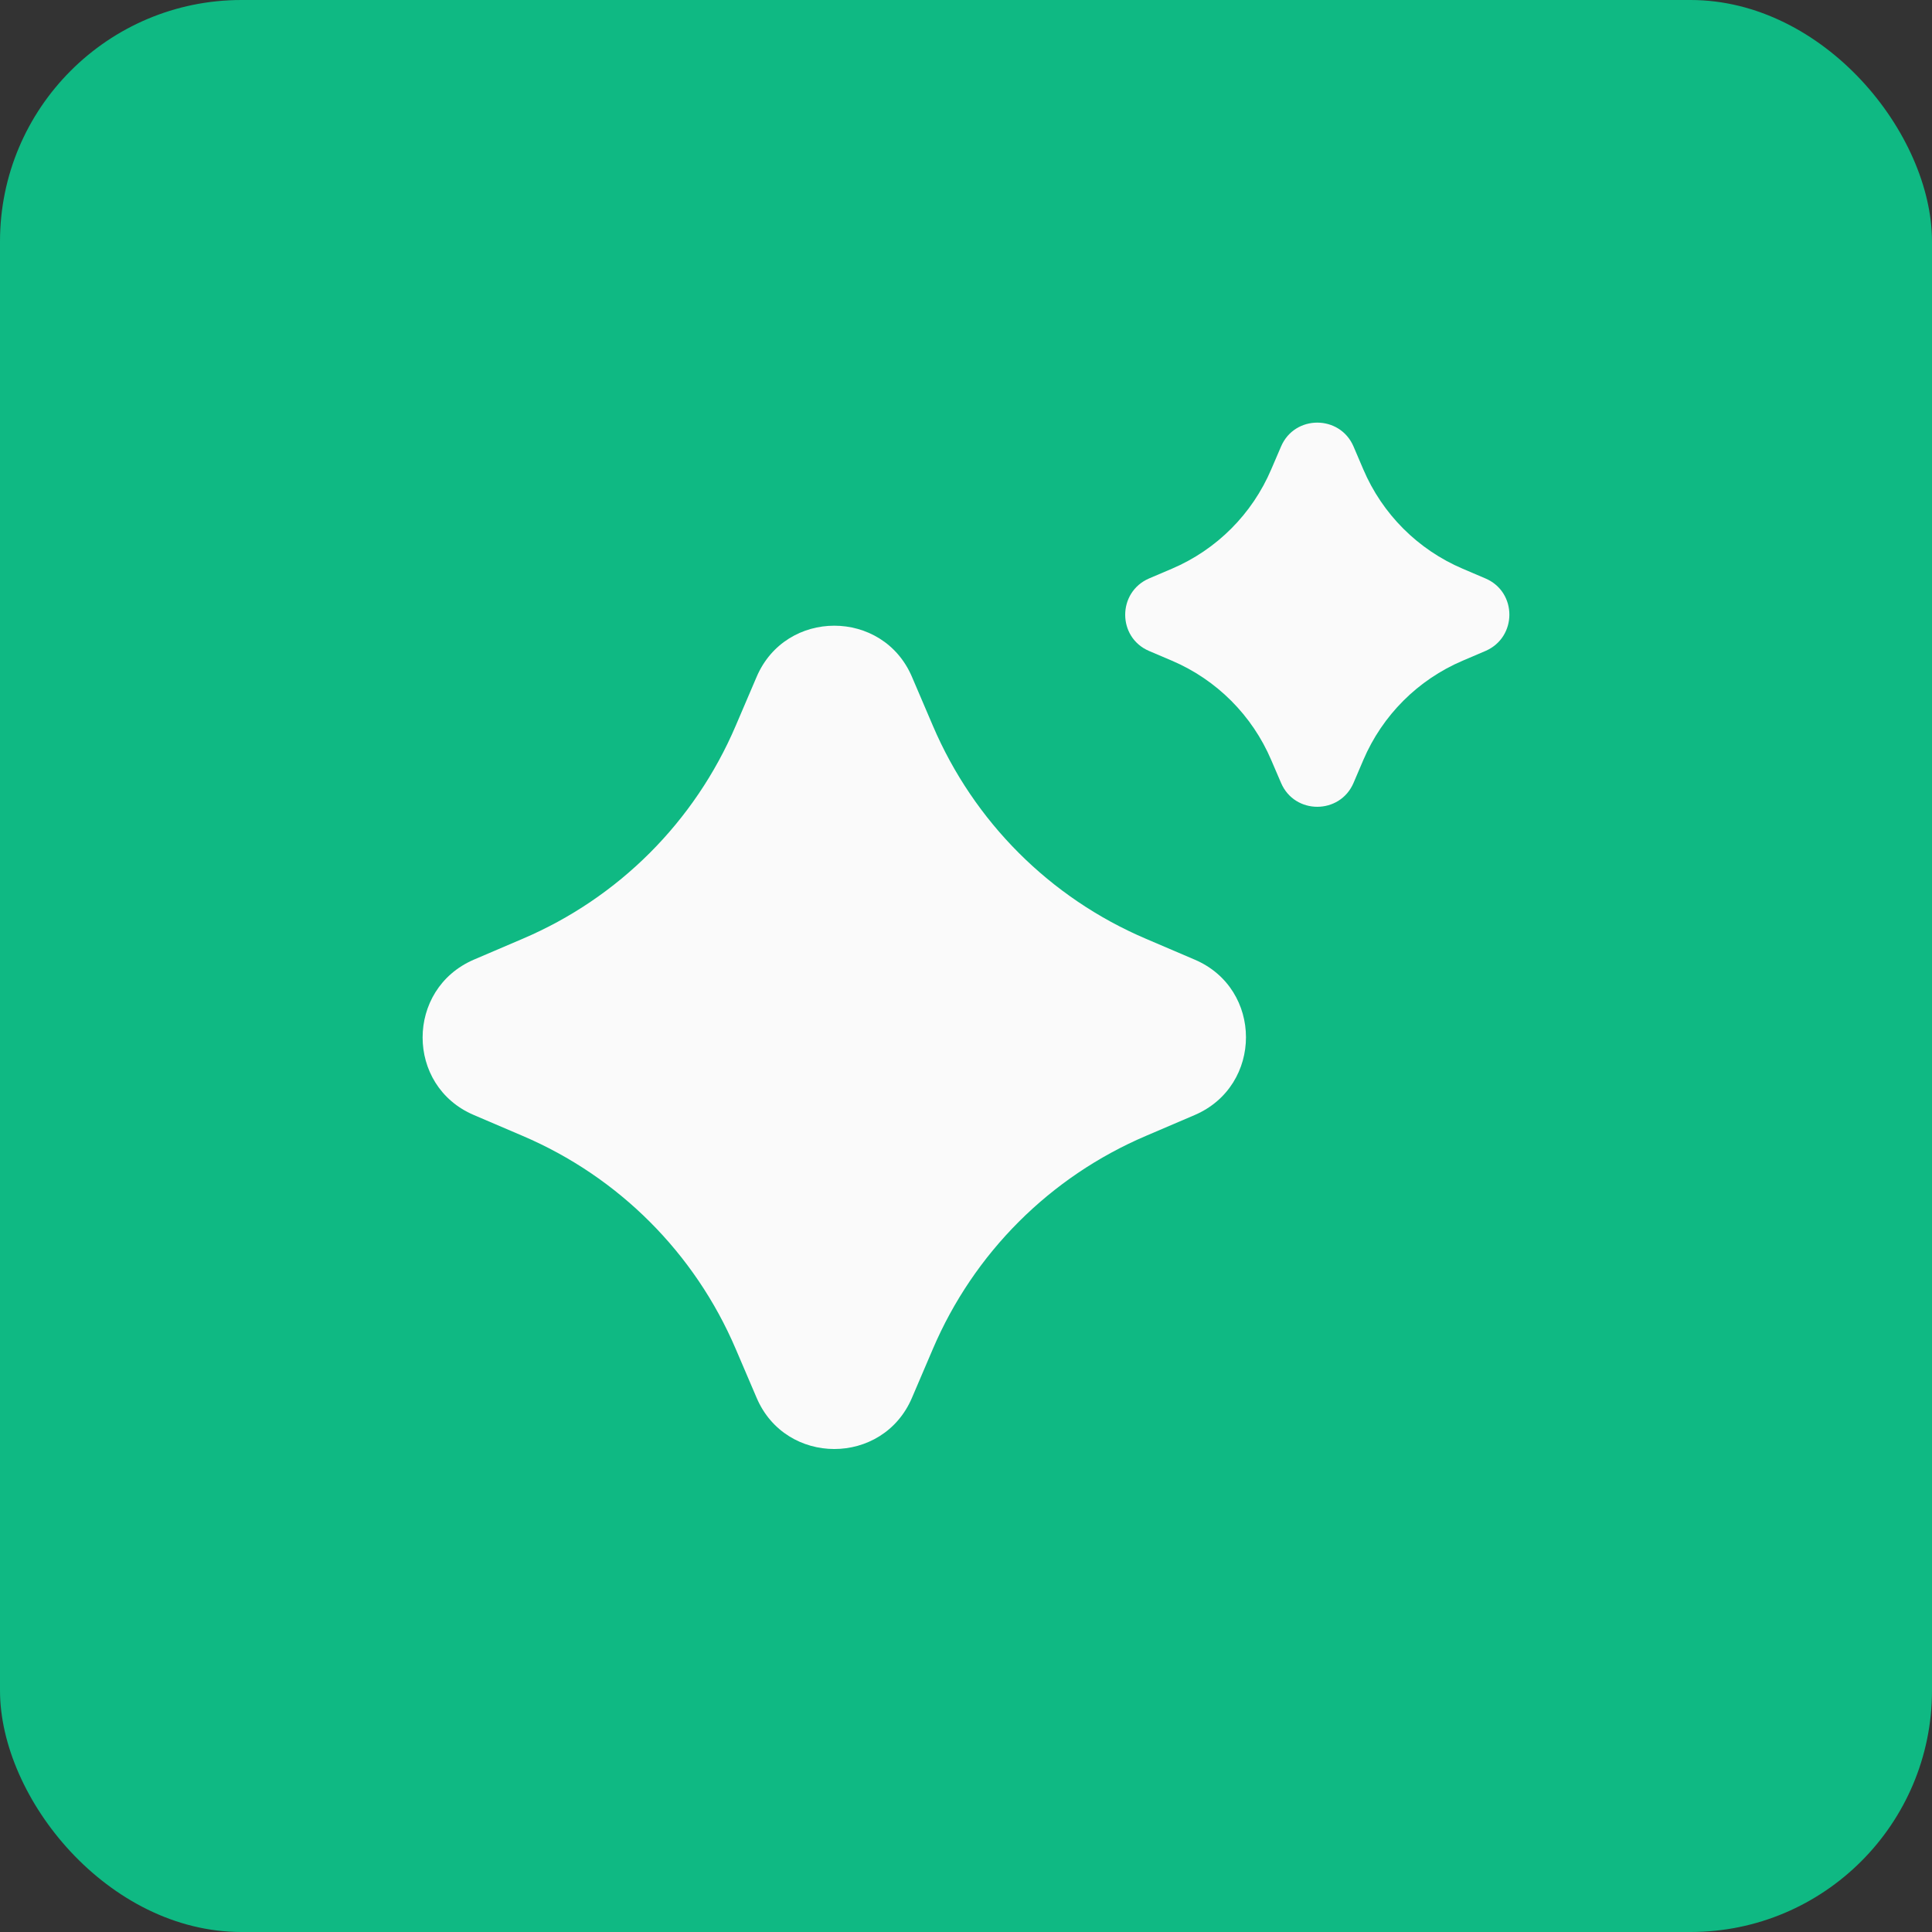
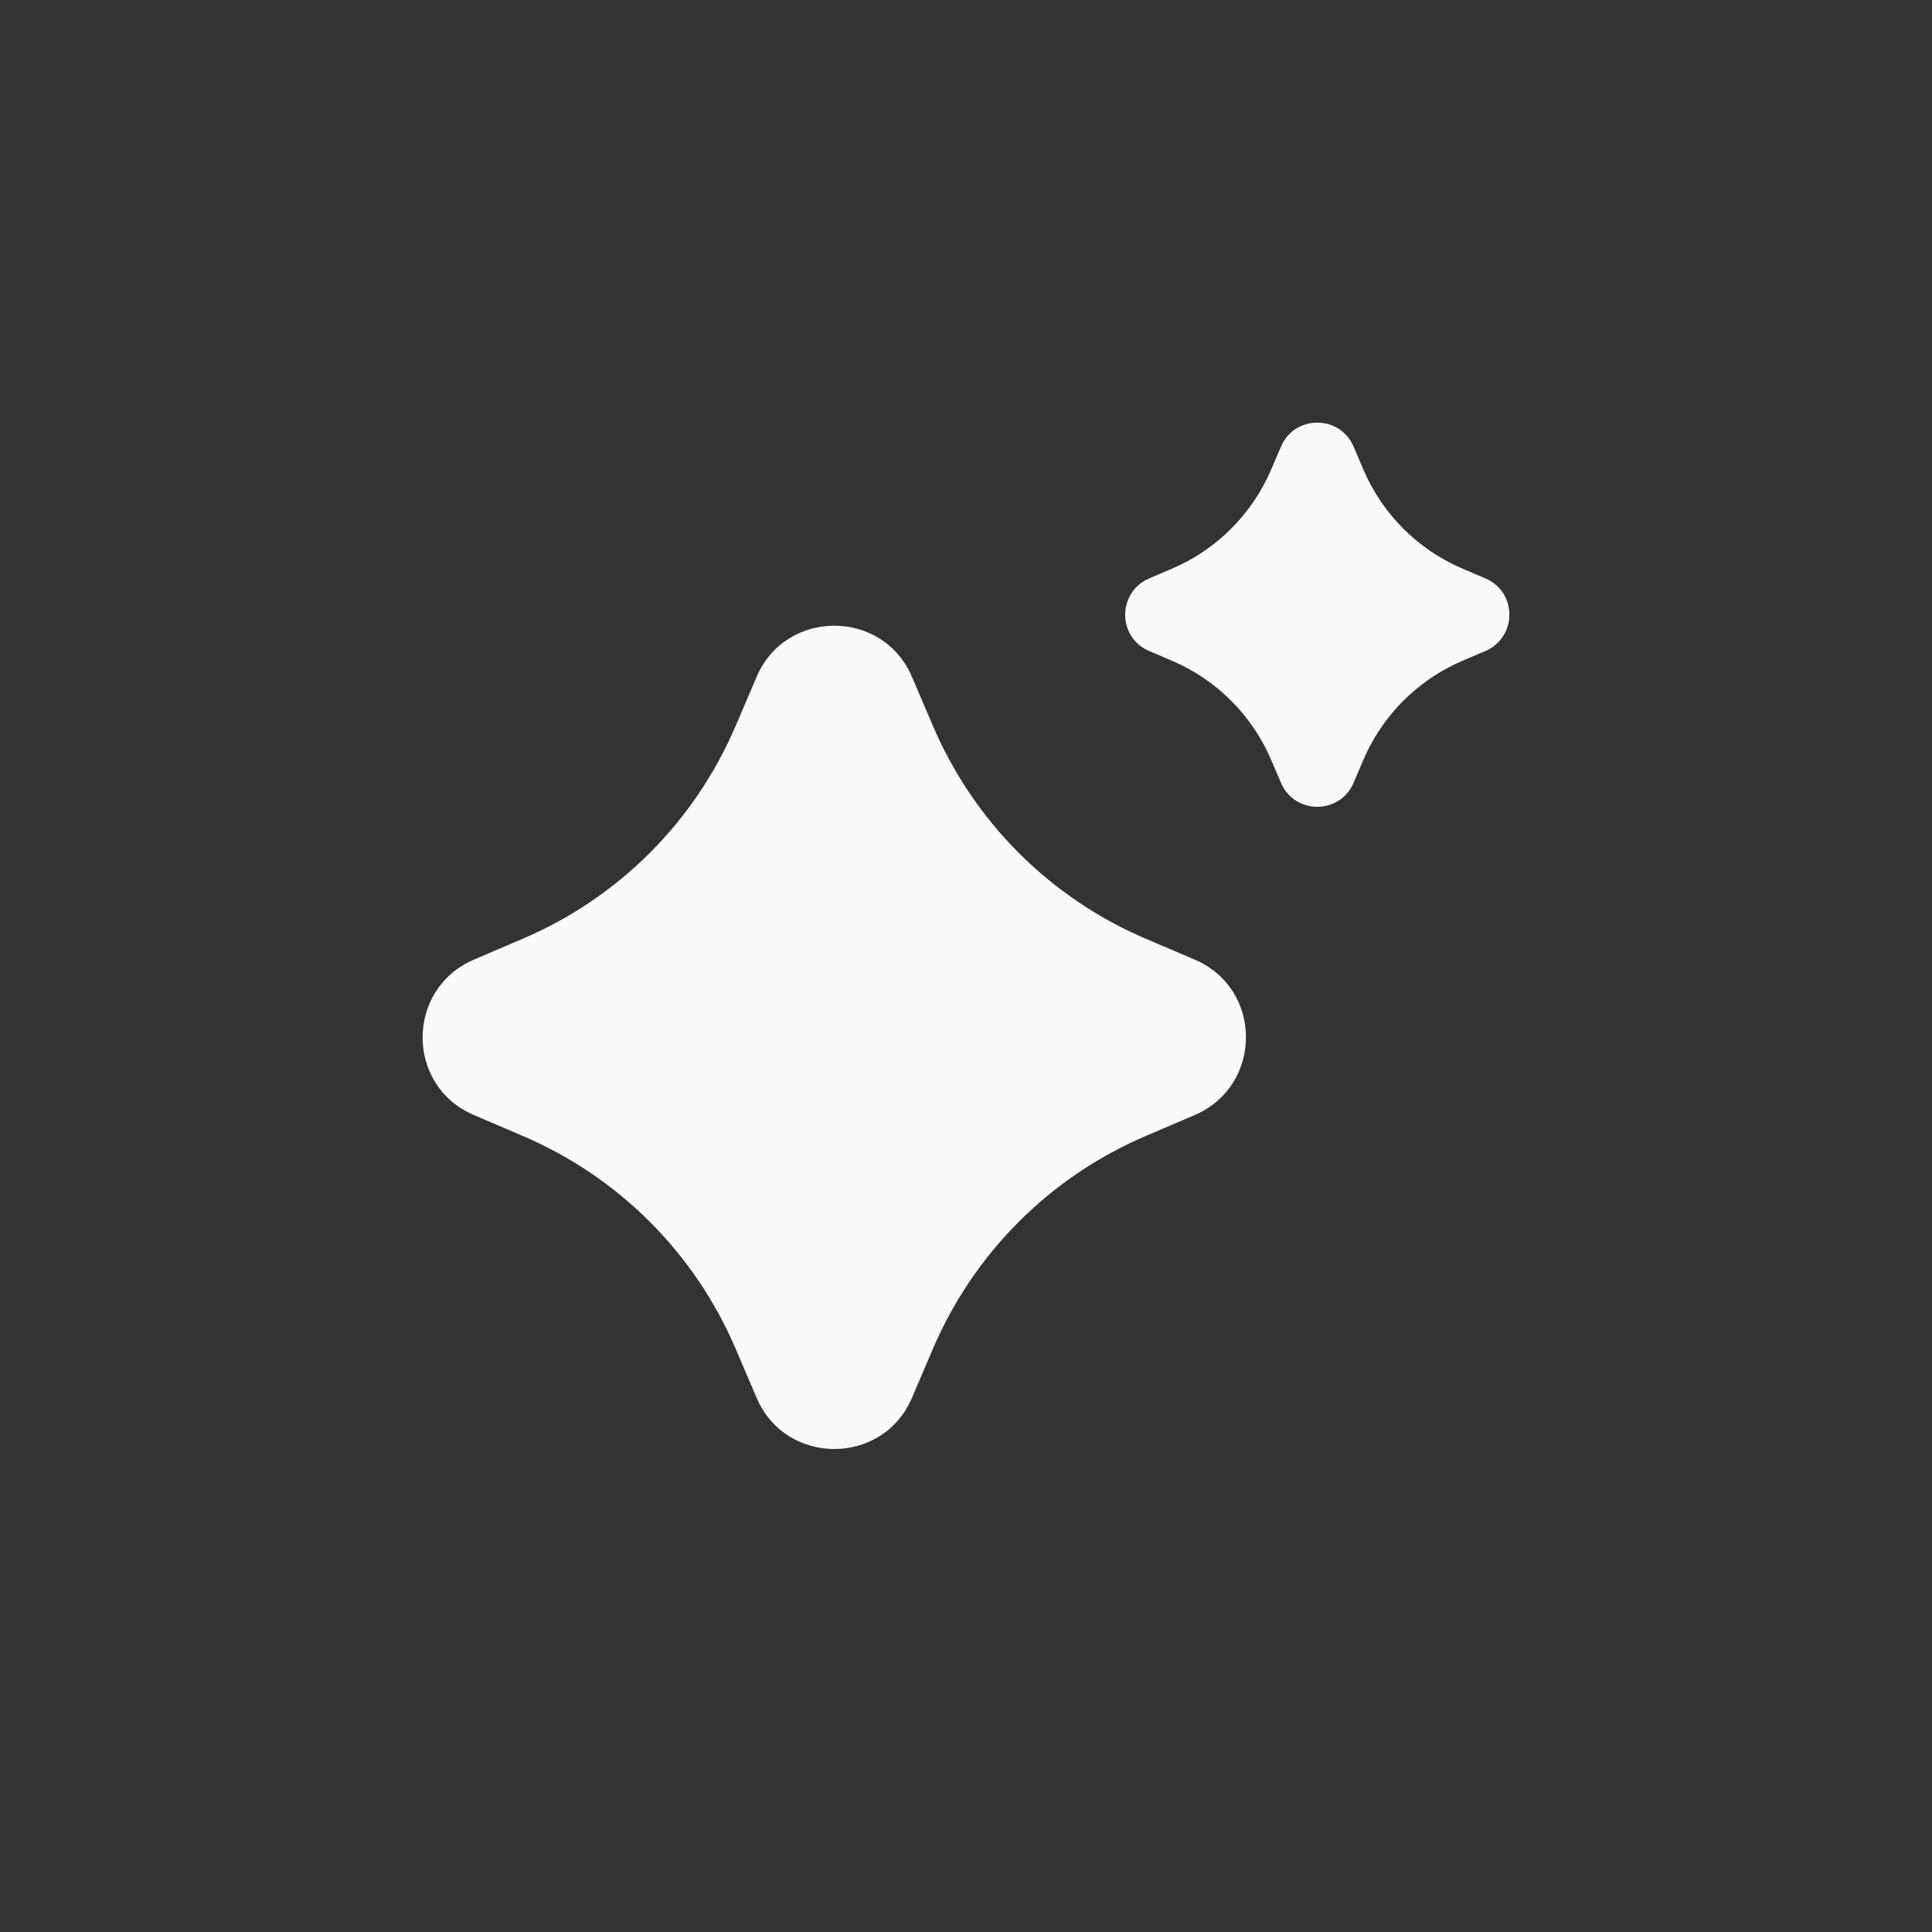
<svg xmlns="http://www.w3.org/2000/svg" width="32" height="32" viewBox="0 0 32 32" fill="none">
  <rect x="0" y="0" width="32" height="32" fill="#333333" stroke="none" />
-   <rect width="32" height="32" rx="4" fill="#0FB983" />
  <path d="M7.848 15.895L8.657 15.549C10.246 14.872 11.508 13.609 12.186 12.02L12.532 11.211C13.014 10.081 14.623 10.081 15.105 11.211L15.451 12.02C16.129 13.609 17.391 14.872 18.98 15.549L19.789 15.895C20.92 16.378 20.92 17.981 19.789 18.468L18.98 18.814C17.391 19.492 16.129 20.754 15.451 22.343L15.105 23.152C14.623 24.283 13.014 24.283 12.532 23.152L12.186 22.343C11.508 20.754 10.246 19.492 8.657 18.814L7.848 18.468C6.717 17.986 6.717 16.383 7.848 15.895Z" fill="#FAFAFA" />
  <path d="M19.032 9.581L19.41 9.42C20.151 9.104 20.74 8.515 21.056 7.773L21.218 7.396C21.443 6.868 22.193 6.868 22.419 7.396L22.58 7.773C22.896 8.515 23.485 9.104 24.227 9.42L24.604 9.581C25.132 9.806 25.132 10.554 24.604 10.782L24.227 10.943C23.485 11.259 22.896 11.848 22.58 12.59L22.419 12.967C22.193 13.495 21.443 13.495 21.218 12.967L21.056 12.59C20.74 11.848 20.151 11.259 19.41 10.943L19.032 10.782C18.505 10.557 18.505 9.809 19.032 9.581Z" fill="#FAFAFA" />
</svg>